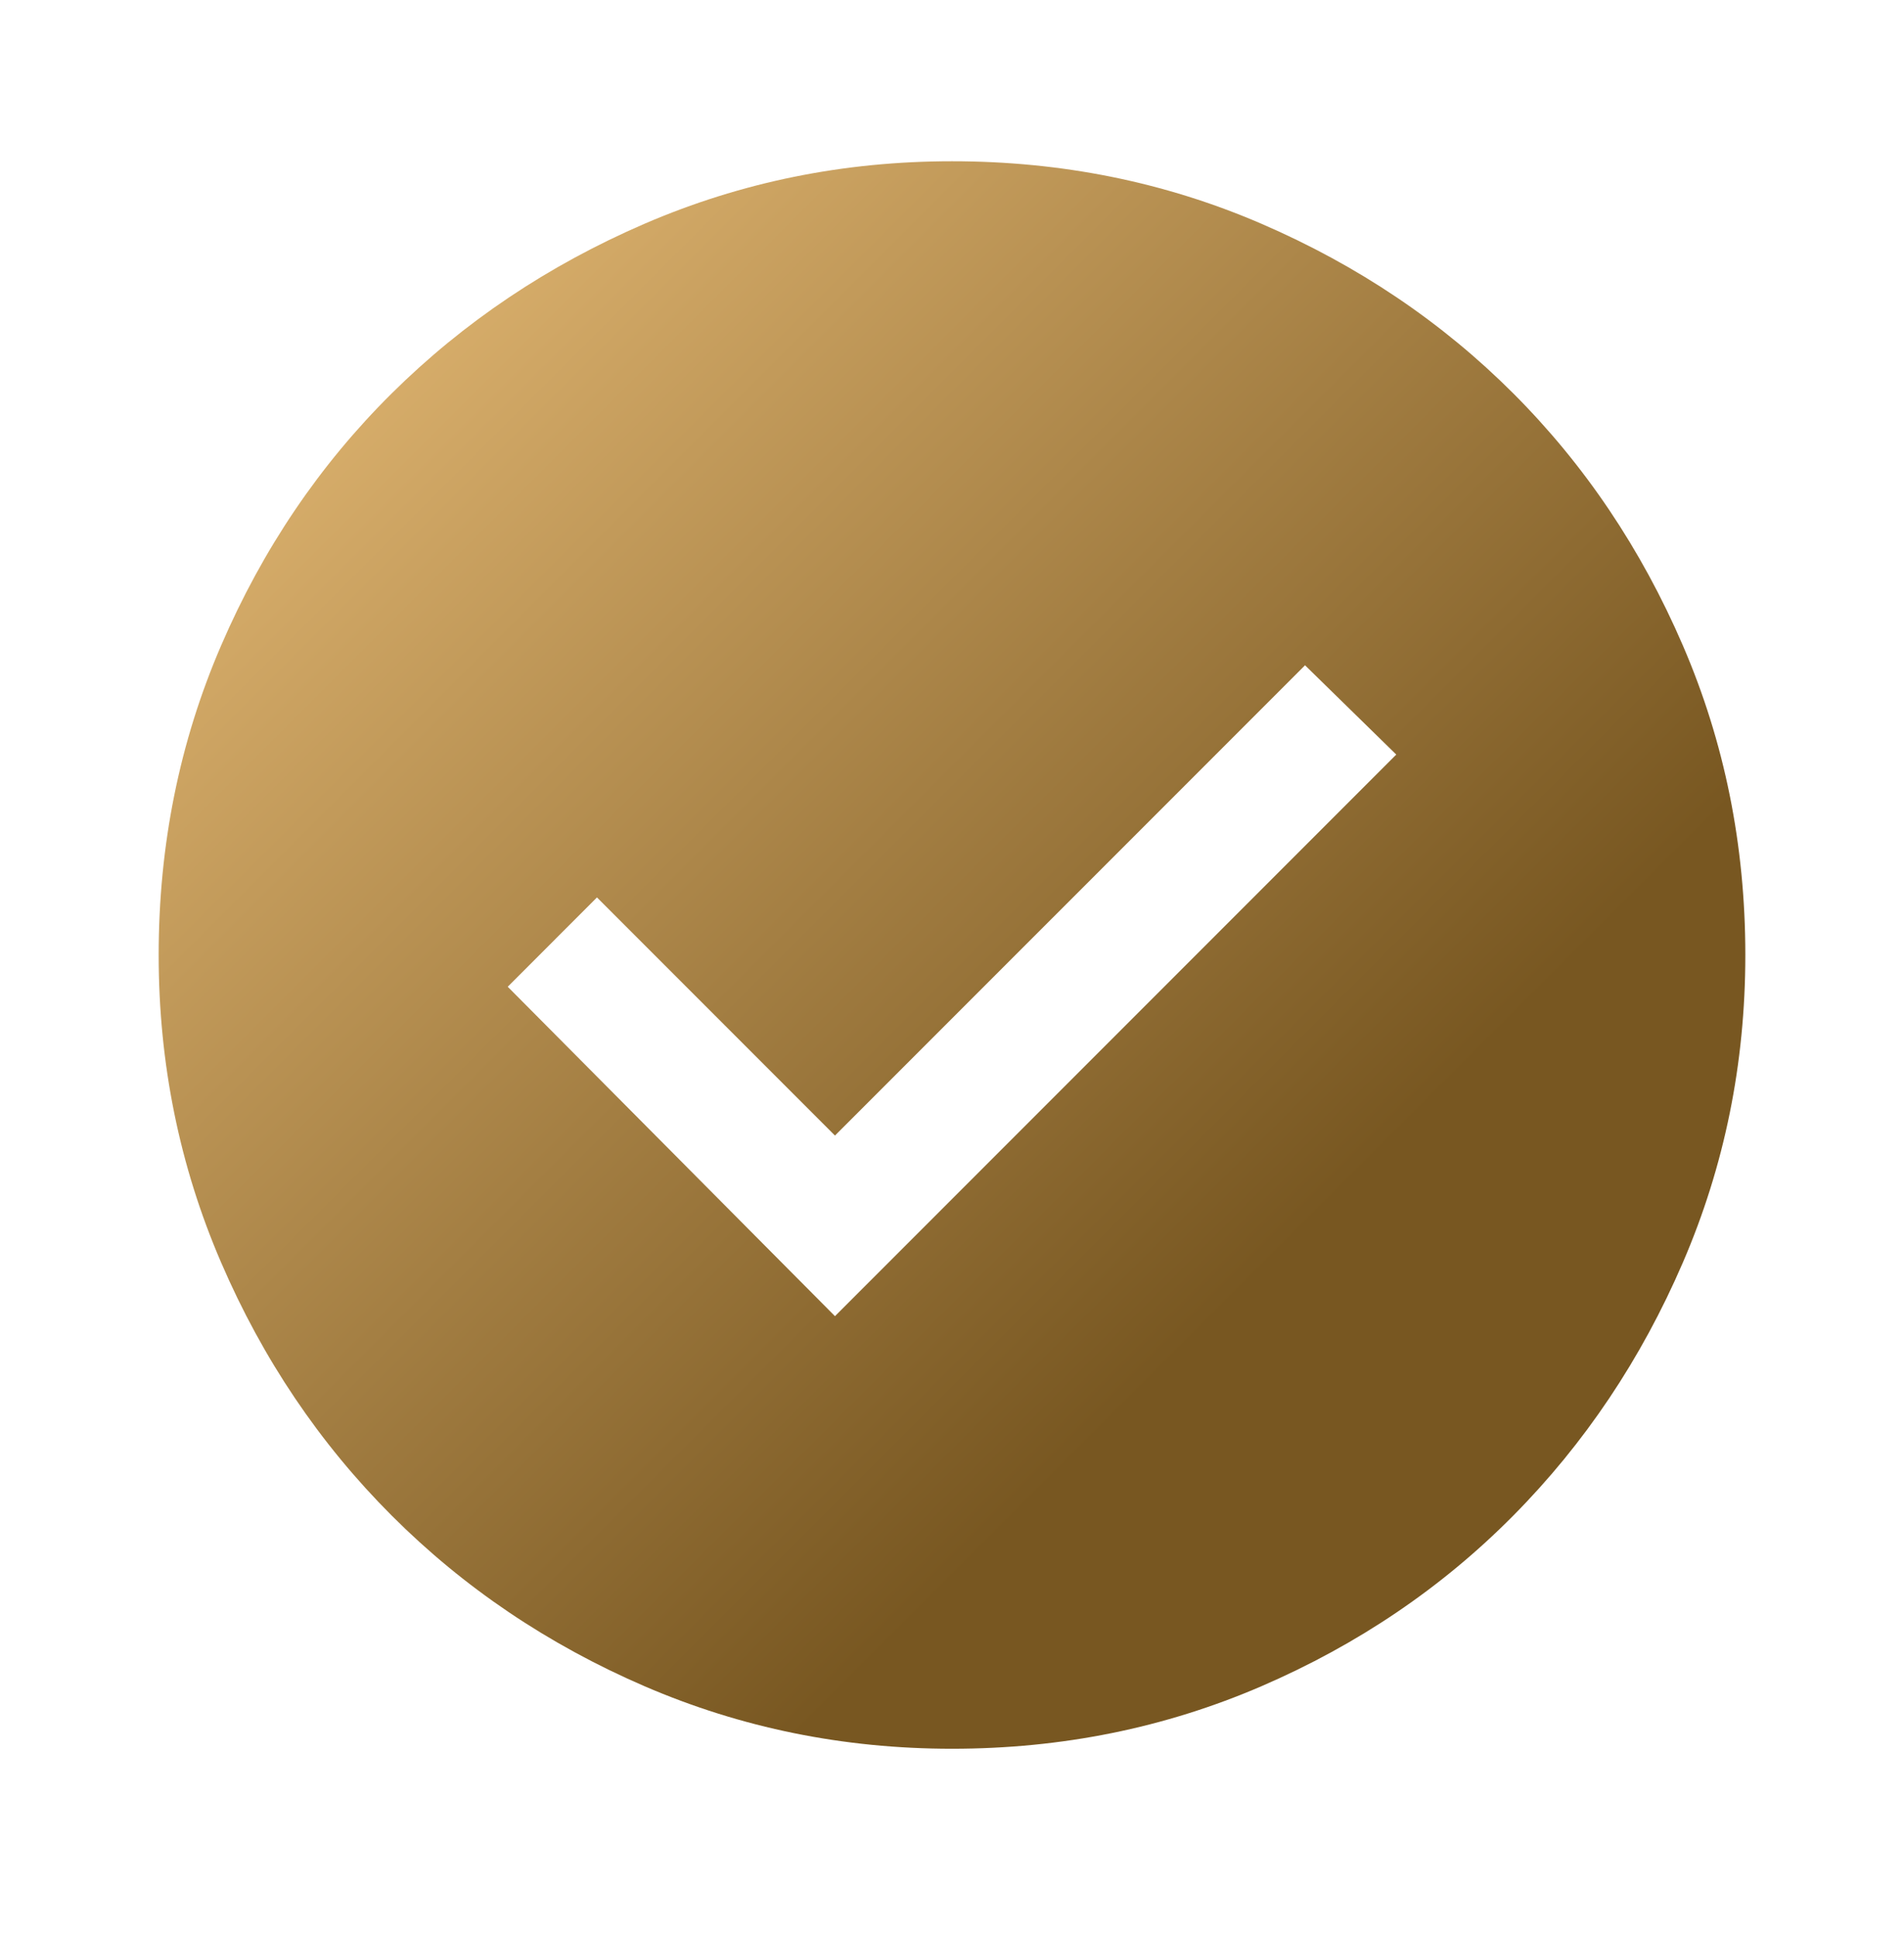
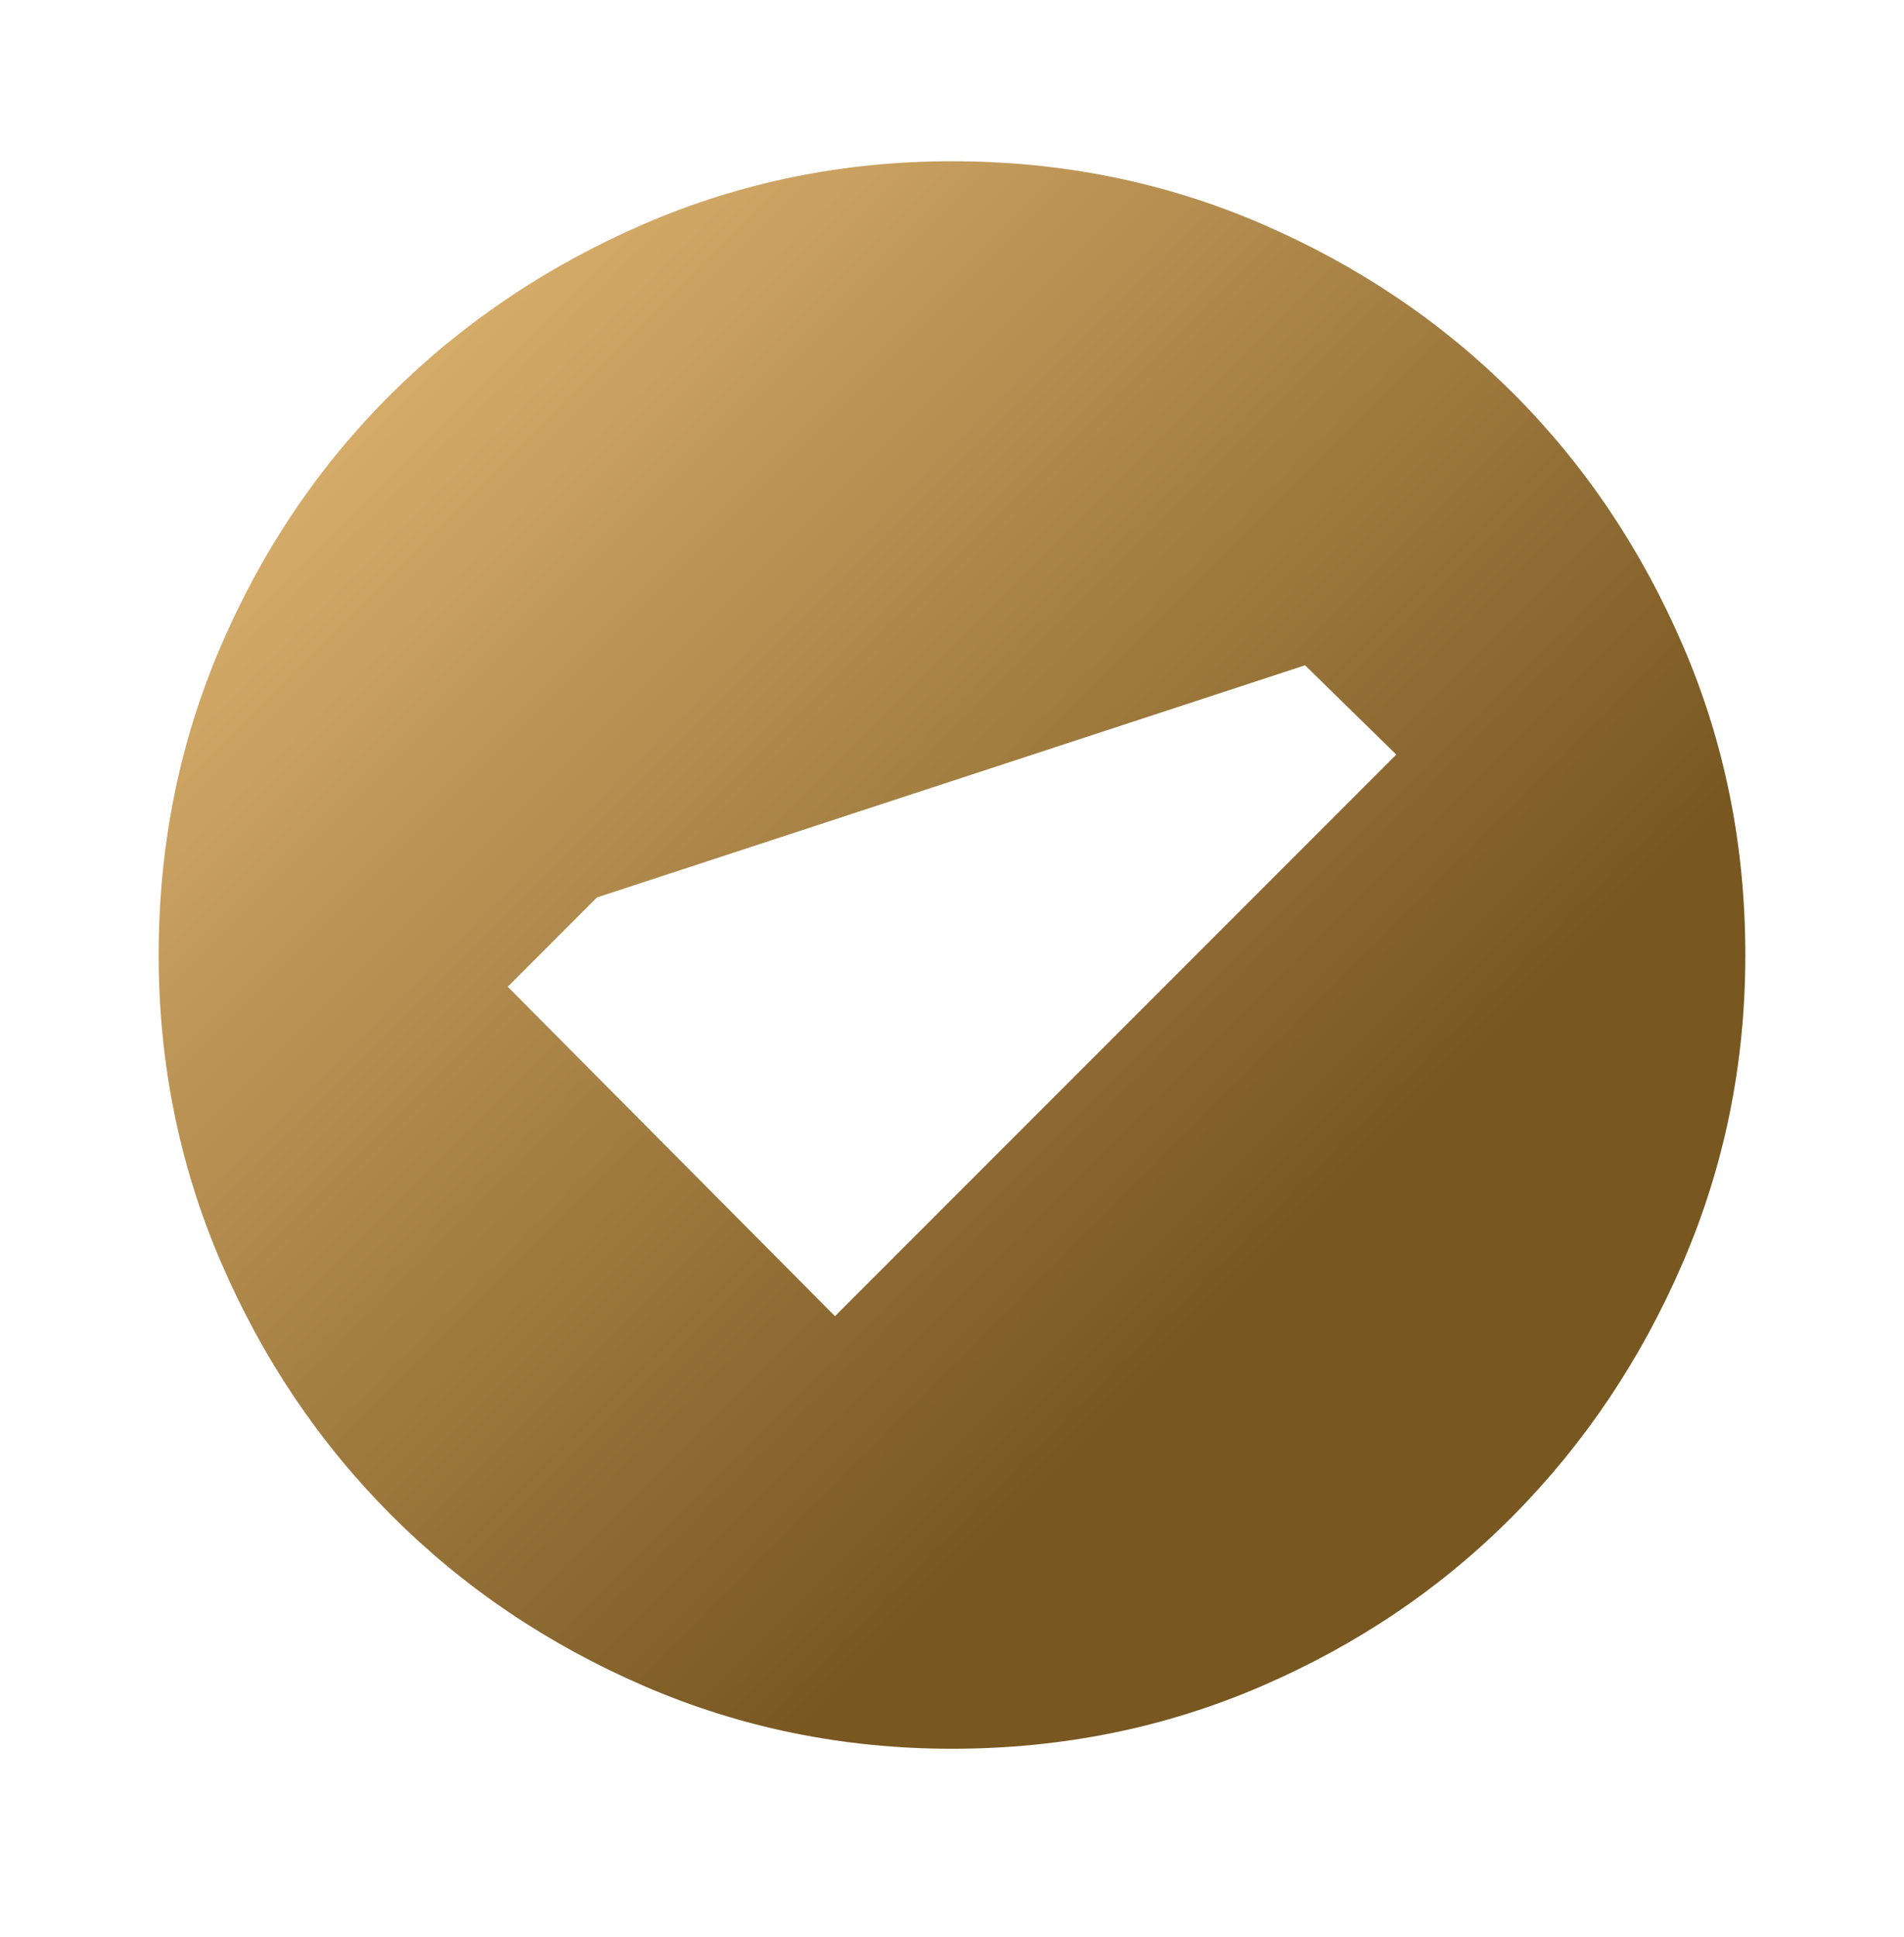
<svg xmlns="http://www.w3.org/2000/svg" width="60" height="61" viewBox="0 0 60 61" fill="none">
-   <path d="M26.312 41.454L44 23.766L41.125 20.954L26.312 35.766L18.812 28.266L16 31.079L26.312 41.454ZM30 55.079C26.583 55.079 23.354 54.422 20.312 53.11C17.271 51.797 14.615 50.006 12.344 47.735C10.073 45.464 8.281 42.808 6.969 39.766C5.656 36.724 5 33.495 5 30.079C5 26.62 5.656 23.37 6.969 20.329C8.281 17.287 10.073 14.641 12.344 12.391C14.615 10.141 17.271 8.36 20.312 7.047C23.354 5.735 26.583 5.079 30 5.079C33.458 5.079 36.708 5.735 39.75 7.047C42.792 8.36 45.438 10.141 47.688 12.391C49.938 14.641 51.719 17.287 53.031 20.329C54.344 23.37 55 26.62 55 30.079C55 33.495 54.344 36.724 53.031 39.766C51.719 42.808 49.938 45.464 47.688 47.735C45.438 50.006 42.792 51.797 39.75 53.11C36.708 54.422 33.458 55.079 30 55.079Z" fill="url(#paint0_linear_254_2055)" />
+   <path d="M26.312 41.454L44 23.766L41.125 20.954L18.812 28.266L16 31.079L26.312 41.454ZM30 55.079C26.583 55.079 23.354 54.422 20.312 53.11C17.271 51.797 14.615 50.006 12.344 47.735C10.073 45.464 8.281 42.808 6.969 39.766C5.656 36.724 5 33.495 5 30.079C5 26.62 5.656 23.37 6.969 20.329C8.281 17.287 10.073 14.641 12.344 12.391C14.615 10.141 17.271 8.36 20.312 7.047C23.354 5.735 26.583 5.079 30 5.079C33.458 5.079 36.708 5.735 39.75 7.047C42.792 8.36 45.438 10.141 47.688 12.391C49.938 14.641 51.719 17.287 53.031 20.329C54.344 23.37 55 26.62 55 30.079C55 33.495 54.344 36.724 53.031 39.766C51.719 42.808 49.938 45.464 47.688 47.735C45.438 50.006 42.792 51.797 39.75 53.11C36.708 54.422 33.458 55.079 30 55.079Z" fill="url(#paint0_linear_254_2055)" />
  <defs>
    <linearGradient id="paint0_linear_254_2055" x1="5" y1="5.079" x2="55" y2="55.079" gradientUnits="userSpaceOnUse">
      <stop offset="0.13" stop-color="#D8AE6B" />
      <stop offset="0.698" stop-color="#785721" />
    </linearGradient>
  </defs>
</svg>